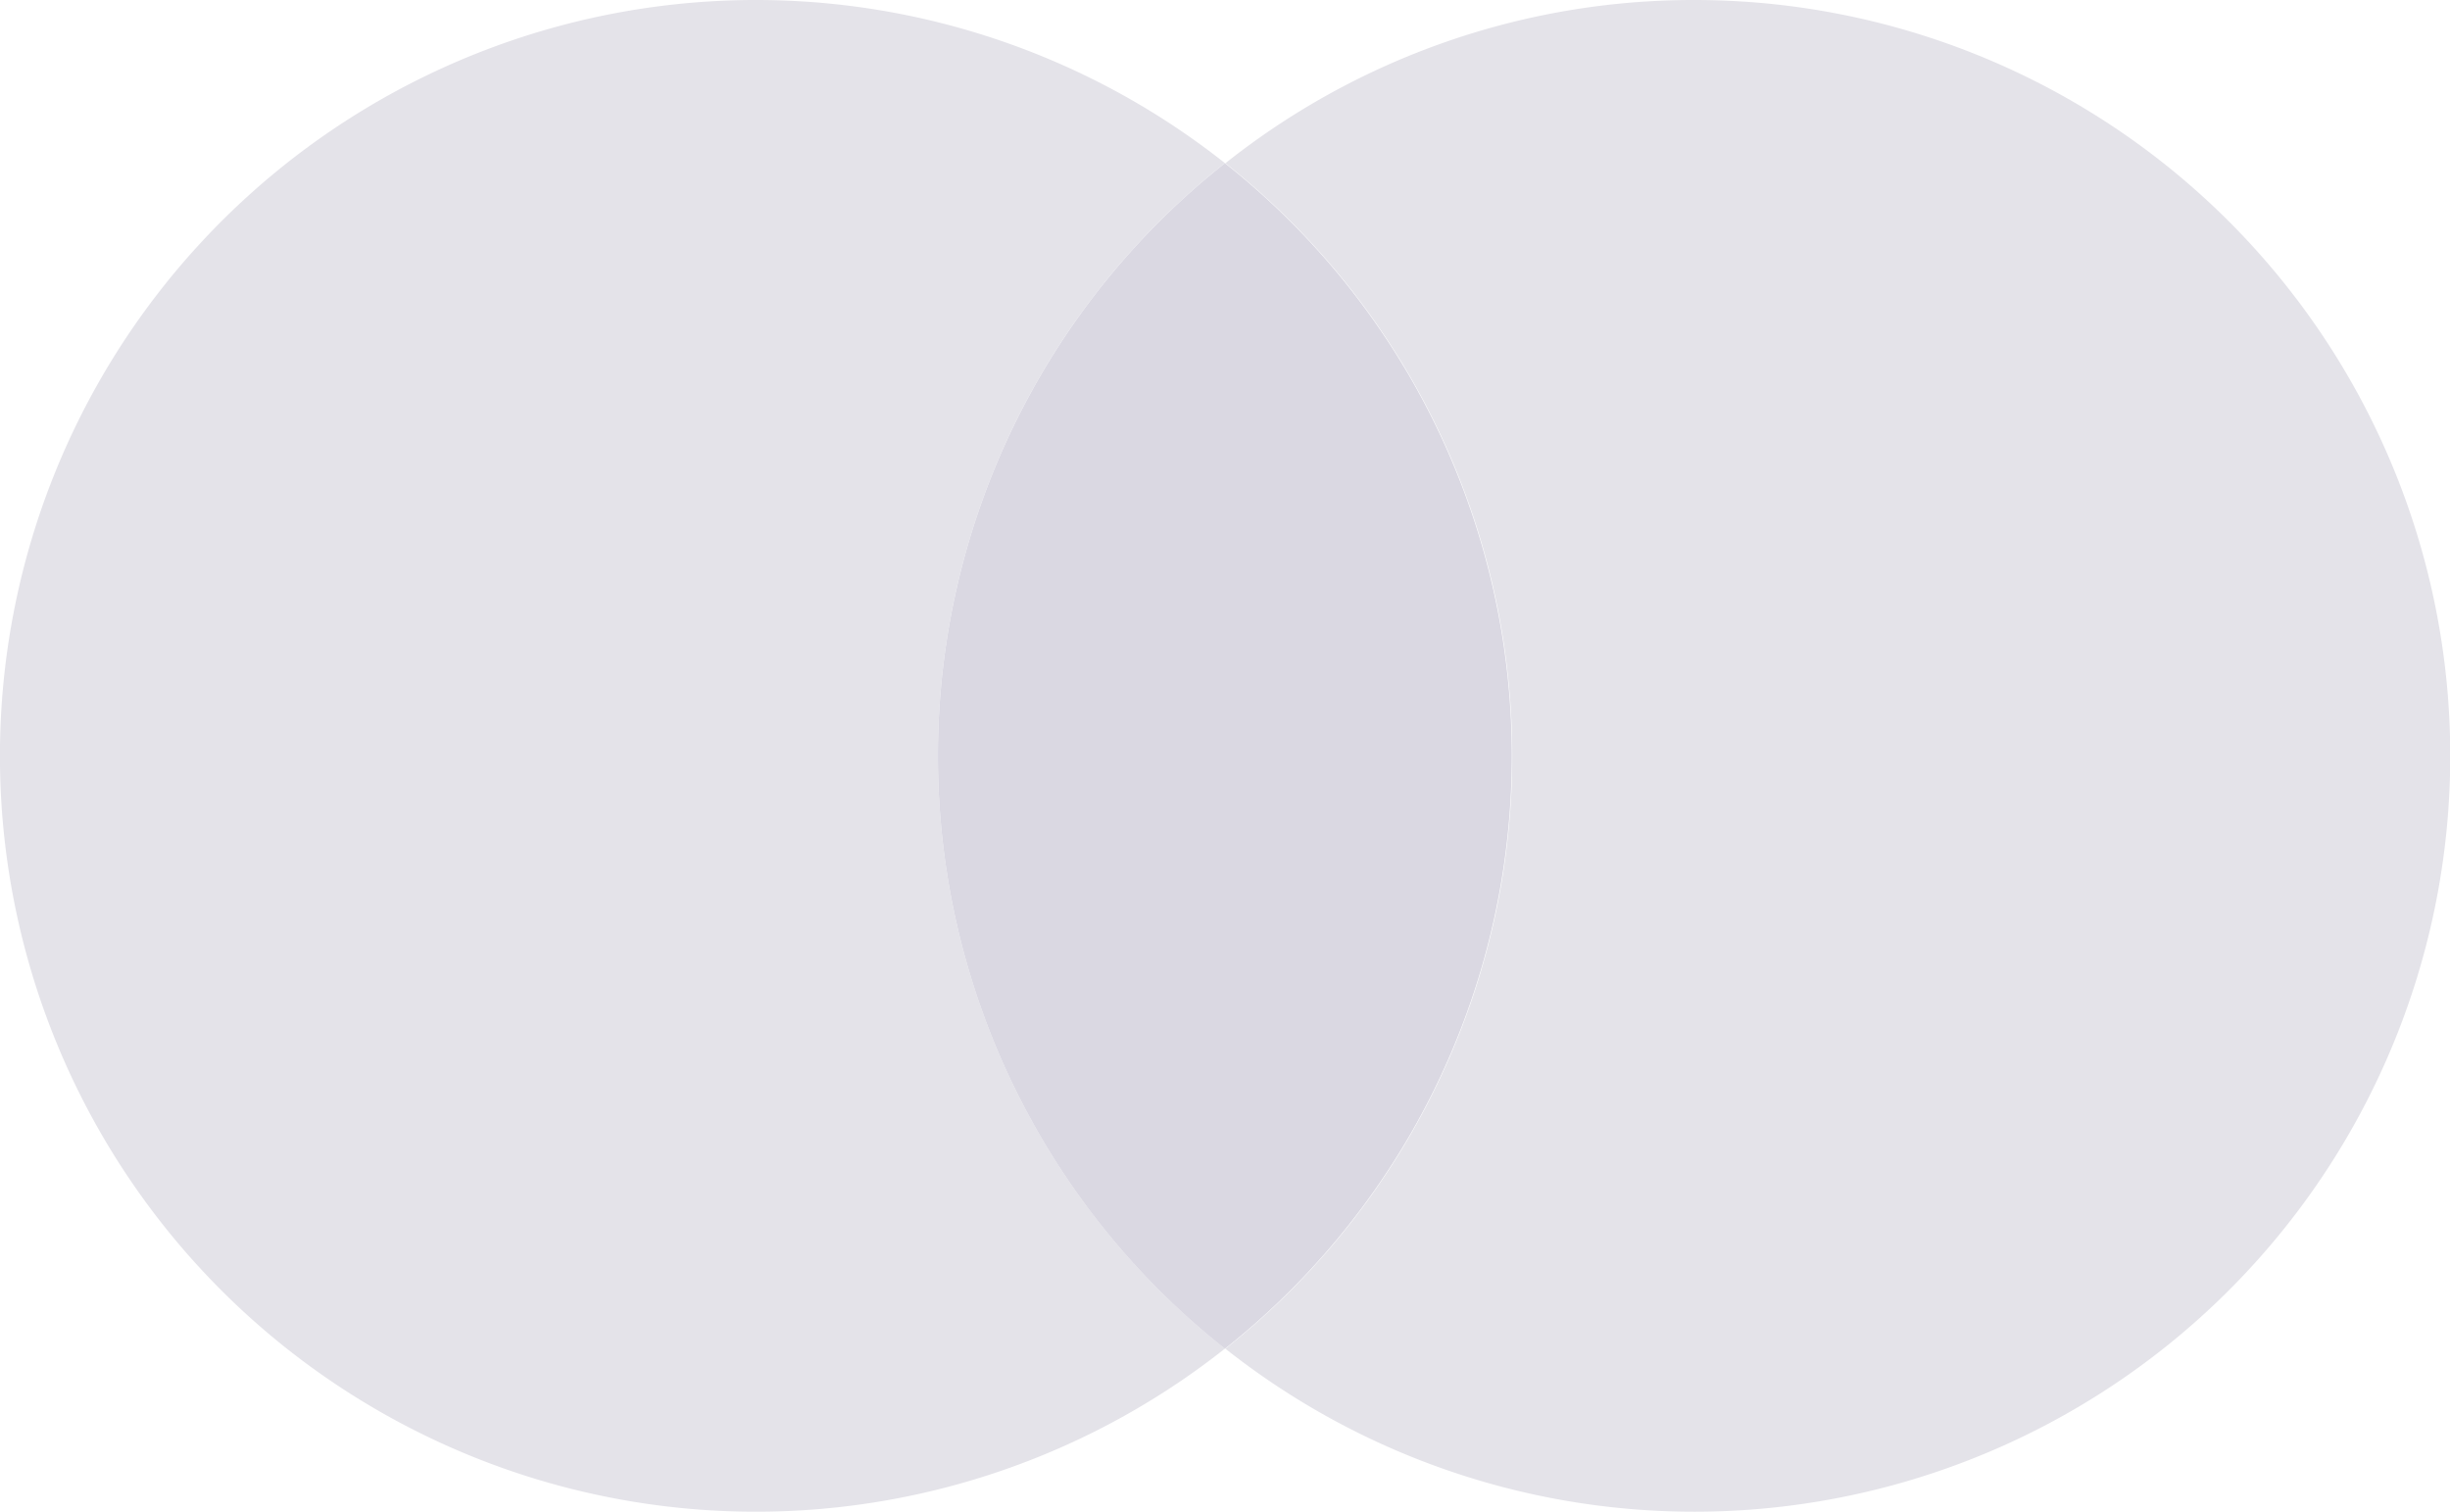
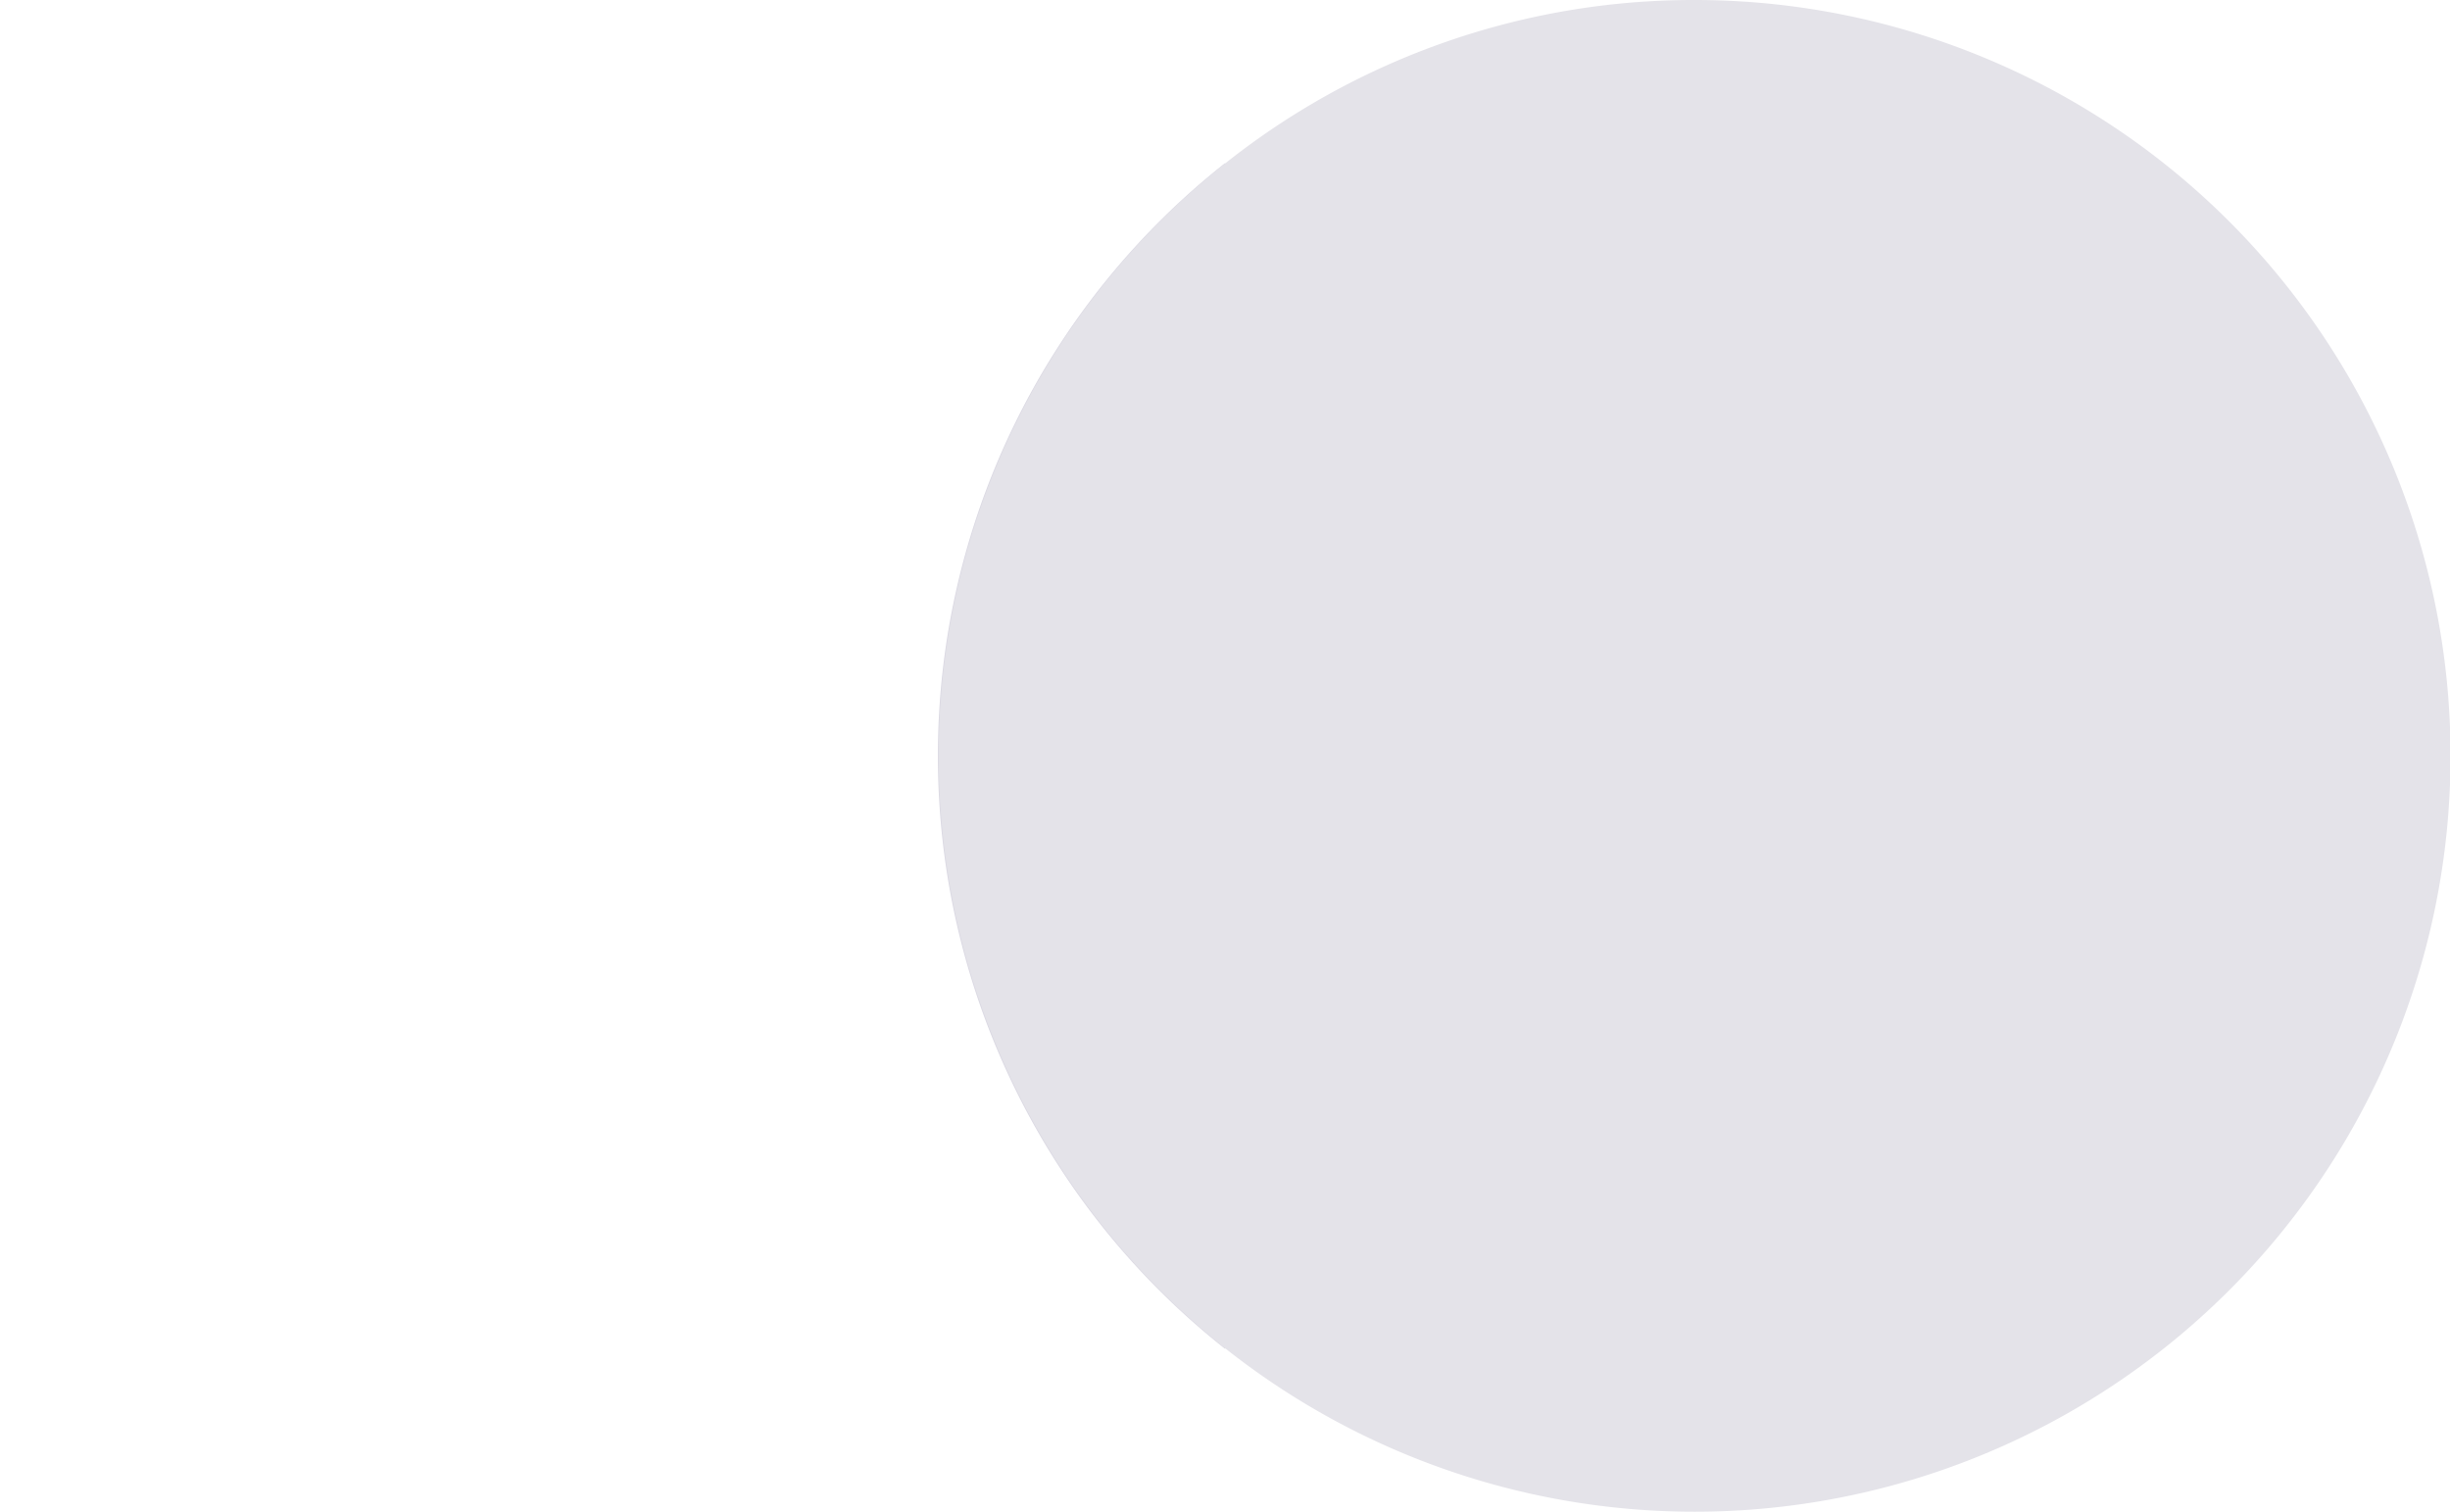
<svg xmlns="http://www.w3.org/2000/svg" id="Grupo_142" data-name="Grupo 142" width="21.715" height="13.402" viewBox="0 0 21.715 13.402">
-   <path id="Caminho_120" data-name="Caminho 120" d="M8.313,6.7a6.688,6.688,0,0,1,2.544-5.254,6.7,6.7,0,1,0,0,10.508A6.688,6.688,0,0,1,8.313,6.7" transform="translate(0 0)" fill="#e4e3e9" />
  <path id="Caminho_121" data-name="Caminho 121" d="M20.747,8.865a6.688,6.688,0,0,0,2.544,5.254,6.7,6.7,0,0,0,0-10.508,6.688,6.688,0,0,0-2.544,5.254" transform="translate(-12.434 -2.164)" fill="#dad8e2" />
-   <path id="Caminho_122" data-name="Caminho 122" d="M31.254,0A6.671,6.671,0,0,0,27.1,1.447a6.7,6.7,0,0,1,0,10.508A6.7,6.7,0,1,0,31.254,0" transform="translate(-16.239 0)" fill="#e4e3e9" />
+   <path id="Caminho_122" data-name="Caminho 122" d="M31.254,0A6.671,6.671,0,0,0,27.1,1.447A6.7,6.7,0,1,0,31.254,0" transform="translate(-16.239 0)" fill="#e4e3e9" />
</svg>